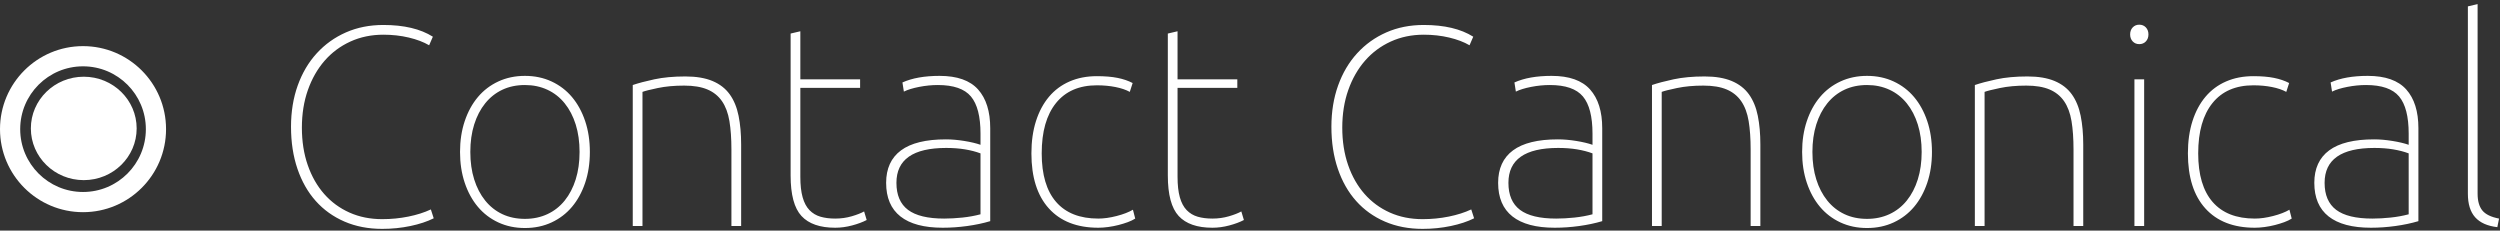
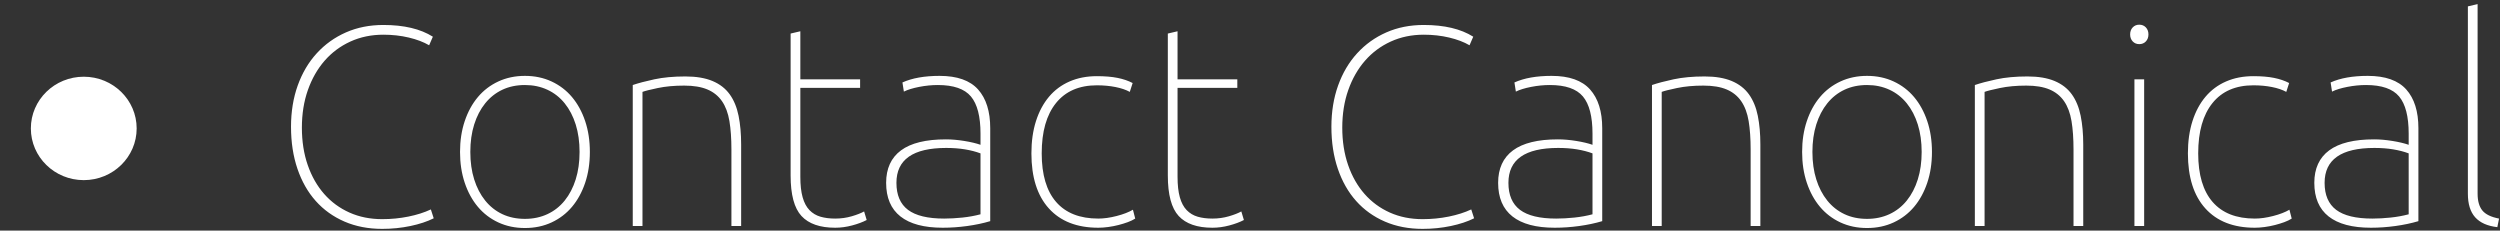
<svg xmlns="http://www.w3.org/2000/svg" width="542px" height="50px" viewBox="0 0 542 50" version="1.1">
  <rect x="0" y="0" width="542" height="50" fill="#333333" stroke="none" />
  <title>Group 2</title>
  <desc>Created with Sketch.</desc>
  <g id="Homepage" stroke="none" stroke-width="1" fill="none" fill-rule="evenodd">
    <g id="CONTACT-page" transform="translate(-144, -199)" fill="#FFFFFF">
      <g id="TOP" transform="translate(1, 0)">
        <g id="Group-2" transform="translate(143, 199.888)">
          <path d="M94.03,46.438 C92.625,47.141 90.94,47.699 88.977,48.112 C87.014,48.525 84.978,48.732 82.87,48.732 C79.853,48.732 77.125,48.205 74.686,47.151 C72.247,46.097 70.17,44.609 68.455,42.687 C66.74,40.765 65.417,38.44 64.487,35.712 C63.557,32.984 63.092,29.946 63.092,26.598 C63.092,23.333 63.578,20.346 64.549,17.639 C65.52,14.932 66.895,12.607 68.672,10.664 C70.449,8.721 72.557,7.213 74.996,6.138 C77.435,5.063 80.142,4.526 83.118,4.526 C87.582,4.526 91.157,5.373 93.844,7.068 L93.038,8.928 C91.839,8.225 90.372,7.667 88.636,7.254 C86.9,6.841 85.061,6.634 83.118,6.634 C80.514,6.634 78.127,7.13 75.957,8.122 C73.787,9.114 71.927,10.499 70.377,12.276 C68.827,14.053 67.618,16.172 66.75,18.631 C65.882,21.09 65.448,23.808 65.448,26.784 C65.448,29.76 65.872,32.467 66.719,34.906 C67.566,37.345 68.755,39.432 70.284,41.168 C71.813,42.904 73.642,44.247 75.771,45.198 C77.9,46.149 80.266,46.624 82.87,46.624 C84.813,46.624 86.704,46.438 88.543,46.066 C90.382,45.694 92.005,45.177 93.41,44.516 L94.03,46.438 Z M113.808,48.546 C111.7,48.546 109.778,48.143 108.042,47.337 C106.306,46.531 104.828,45.405 103.609,43.958 C102.39,42.511 101.439,40.775 100.757,38.75 C100.075,36.725 99.734,34.493 99.734,32.054 C99.734,29.615 100.075,27.383 100.757,25.358 C101.439,23.333 102.39,21.597 103.609,20.15 C104.828,18.703 106.306,17.577 108.042,16.771 C109.778,15.965 111.7,15.562 113.808,15.562 C115.916,15.562 117.838,15.965 119.574,16.771 C121.31,17.577 122.788,18.703 124.007,20.15 C125.226,21.597 126.177,23.333 126.859,25.358 C127.541,27.383 127.882,29.615 127.882,32.054 C127.882,34.493 127.541,36.725 126.859,38.75 C126.177,40.775 125.226,42.511 124.007,43.958 C122.788,45.405 121.31,46.531 119.574,47.337 C117.838,48.143 115.916,48.546 113.808,48.546 Z M113.808,46.562 C115.585,46.562 117.208,46.221 118.675,45.539 C120.142,44.857 121.393,43.875 122.426,42.594 C123.459,41.313 124.255,39.783 124.813,38.006 C125.371,36.229 125.65,34.245 125.65,32.054 C125.65,29.863 125.371,27.879 124.813,26.102 C124.255,24.325 123.459,22.795 122.426,21.514 C121.393,20.233 120.142,19.251 118.675,18.569 C117.208,17.887 115.585,17.546 113.808,17.546 C111.989,17.546 110.357,17.887 108.91,18.569 C107.463,19.251 106.223,20.233 105.19,21.514 C104.157,22.795 103.361,24.325 102.803,26.102 C102.245,27.879 101.966,29.863 101.966,32.054 C101.966,34.245 102.245,36.229 102.803,38.006 C103.361,39.783 104.157,41.313 105.19,42.594 C106.223,43.875 107.463,44.857 108.91,45.539 C110.357,46.221 111.989,46.562 113.808,46.562 Z M160.68,48.112 L158.572,48.112 L158.572,31.558 C158.572,29.161 158.427,27.094 158.138,25.358 C157.849,23.622 157.311,22.186 156.526,21.049 C155.741,19.912 154.687,19.065 153.364,18.507 C152.041,17.949 150.367,17.67 148.342,17.67 C146.193,17.67 144.281,17.846 142.607,18.197 C140.933,18.548 139.827,18.827 139.29,19.034 L139.29,48.112 L137.182,48.112 L137.182,17.546 C138.381,17.133 139.941,16.719 141.863,16.306 C143.785,15.893 146.027,15.686 148.59,15.686 C150.946,15.686 152.909,16.017 154.48,16.678 C156.051,17.339 157.291,18.3 158.2,19.561 C159.109,20.822 159.75,22.372 160.122,24.211 C160.494,26.05 160.68,28.127 160.68,30.442 L160.68,48.112 Z M187.898,46.81 C187.03,47.265 185.976,47.657 184.736,47.988 C183.496,48.319 182.277,48.484 181.078,48.484 C177.771,48.484 175.333,47.637 173.762,45.942 C172.191,44.247 171.406,41.313 171.406,37.138 L171.406,6.386 L173.514,5.89 L173.514,16.306 L186.472,16.306 L186.472,18.166 L173.514,18.166 L173.514,37.448 C173.514,39.225 173.679,40.703 174.01,41.881 C174.341,43.059 174.837,43.989 175.498,44.671 C176.159,45.353 176.955,45.828 177.885,46.097 C178.815,46.366 179.879,46.5 181.078,46.5 C182.318,46.5 183.506,46.335 184.643,46.004 C185.78,45.673 186.679,45.322 187.34,44.95 L187.898,46.81 Z M212.574,32.364 C211.582,31.992 210.466,31.703 209.226,31.496 C207.986,31.289 206.622,31.186 205.134,31.186 C197.942,31.186 194.346,33.707 194.346,38.75 C194.346,41.395 195.183,43.348 196.857,44.609 C198.531,45.87 201.145,46.5 204.7,46.5 C205.94,46.5 207.252,46.428 208.637,46.283 C210.022,46.138 211.334,45.901 212.574,45.57 L212.574,32.364 Z M214.682,47.058 C213.153,47.513 211.489,47.864 209.691,48.112 C207.893,48.36 206.126,48.484 204.39,48.484 C200.339,48.484 197.281,47.668 195.214,46.035 C193.147,44.402 192.114,41.974 192.114,38.75 C192.114,35.65 193.189,33.304 195.338,31.713 C197.487,30.122 200.732,29.326 205.072,29.326 C206.312,29.326 207.635,29.44 209.04,29.667 C210.445,29.894 211.623,30.173 212.574,30.504 L212.574,28.086 C212.574,24.366 211.882,21.679 210.497,20.026 C209.112,18.373 206.725,17.546 203.336,17.546 C202.013,17.546 200.66,17.68 199.275,17.949 C197.89,18.218 196.785,18.559 195.958,18.972 L195.648,16.988 C197.756,16.037 200.443,15.562 203.708,15.562 C207.511,15.562 210.29,16.544 212.047,18.507 C213.804,20.47 214.682,23.271 214.682,26.908 L214.682,47.058 Z M246.116,46.5 C245.661,46.789 245.124,47.048 244.504,47.275 C243.884,47.502 243.212,47.709 242.489,47.895 C241.766,48.081 241.022,48.226 240.257,48.329 C239.492,48.432 238.779,48.484 238.118,48.484 C233.489,48.484 229.913,47.089 227.392,44.299 C224.871,41.509 223.61,37.531 223.61,32.364 C223.61,29.76 223.941,27.425 224.602,25.358 C225.263,23.291 226.204,21.535 227.423,20.088 C228.642,18.641 230.13,17.536 231.887,16.771 C233.644,16.006 235.617,15.624 237.808,15.624 C239.544,15.624 241.032,15.748 242.272,15.996 C243.512,16.244 244.607,16.616 245.558,17.112 L244.938,19.034 C244.111,18.579 243.078,18.228 241.838,17.98 C240.598,17.732 239.255,17.608 237.808,17.608 C233.964,17.608 231.009,18.889 228.942,21.452 C226.875,24.015 225.842,27.652 225.842,32.364 C225.842,36.993 226.886,40.507 228.973,42.904 C231.06,45.301 234.109,46.5 238.118,46.5 C239.317,46.5 240.639,46.314 242.086,45.942 C243.533,45.57 244.711,45.115 245.62,44.578 L246.116,46.5 Z M269.676,46.81 C268.808,47.265 267.754,47.657 266.514,47.988 C265.274,48.319 264.055,48.484 262.856,48.484 C259.549,48.484 257.111,47.637 255.54,45.942 C253.969,44.247 253.184,41.313 253.184,37.138 L253.184,6.386 L255.292,5.89 L255.292,16.306 L268.25,16.306 L268.25,18.166 L255.292,18.166 L255.292,37.448 C255.292,39.225 255.457,40.703 255.788,41.881 C256.119,43.059 256.615,43.989 257.276,44.671 C257.937,45.353 258.733,45.828 259.663,46.097 C260.593,46.366 261.657,46.5 262.856,46.5 C264.096,46.5 265.284,46.335 266.421,46.004 C267.558,45.673 268.457,45.322 269.118,44.95 L269.676,46.81 Z M319.586,46.438 C318.181,47.141 316.496,47.699 314.533,48.112 C312.57,48.525 310.534,48.732 308.426,48.732 C305.409,48.732 302.681,48.205 300.242,47.151 C297.803,46.097 295.726,44.609 294.011,42.687 C292.296,40.765 290.973,38.44 290.043,35.712 C289.113,32.984 288.648,29.946 288.648,26.598 C288.648,23.333 289.134,20.346 290.105,17.639 C291.076,14.932 292.451,12.607 294.228,10.664 C296.005,8.721 298.113,7.213 300.552,6.138 C302.991,5.063 305.698,4.526 308.674,4.526 C313.138,4.526 316.713,5.373 319.4,7.068 L318.594,8.928 C317.395,8.225 315.928,7.667 314.192,7.254 C312.456,6.841 310.617,6.634 308.674,6.634 C306.07,6.634 303.683,7.13 301.513,8.122 C299.343,9.114 297.483,10.499 295.933,12.276 C294.383,14.053 293.174,16.172 292.306,18.631 C291.438,21.09 291.004,23.808 291.004,26.784 C291.004,29.76 291.428,32.467 292.275,34.906 C293.122,37.345 294.311,39.432 295.84,41.168 C297.369,42.904 299.198,44.247 301.327,45.198 C303.456,46.149 305.822,46.624 308.426,46.624 C310.369,46.624 312.26,46.438 314.099,46.066 C315.938,45.694 317.561,45.177 318.966,44.516 L319.586,46.438 Z M345.254,32.364 C344.262,31.992 343.146,31.703 341.906,31.496 C340.666,31.289 339.302,31.186 337.814,31.186 C330.622,31.186 327.026,33.707 327.026,38.75 C327.026,41.395 327.863,43.348 329.537,44.609 C331.211,45.87 333.825,46.5 337.38,46.5 C338.62,46.5 339.932,46.428 341.317,46.283 C342.702,46.138 344.014,45.901 345.254,45.57 L345.254,32.364 Z M347.362,47.058 C345.833,47.513 344.169,47.864 342.371,48.112 C340.573,48.36 338.806,48.484 337.07,48.484 C333.019,48.484 329.961,47.668 327.894,46.035 C325.827,44.402 324.794,41.974 324.794,38.75 C324.794,35.65 325.869,33.304 328.018,31.713 C330.167,30.122 333.412,29.326 337.752,29.326 C338.992,29.326 340.315,29.44 341.72,29.667 C343.125,29.894 344.303,30.173 345.254,30.504 L345.254,28.086 C345.254,24.366 344.562,21.679 343.177,20.026 C341.792,18.373 339.405,17.546 336.016,17.546 C334.693,17.546 333.34,17.68 331.955,17.949 C330.57,18.218 329.465,18.559 328.638,18.972 L328.328,16.988 C330.436,16.037 333.123,15.562 336.388,15.562 C340.191,15.562 342.97,16.544 344.727,18.507 C346.484,20.47 347.362,23.271 347.362,26.908 L347.362,47.058 Z M381.648,48.112 L379.54,48.112 L379.54,31.558 C379.54,29.161 379.395,27.094 379.106,25.358 C378.817,23.622 378.279,22.186 377.494,21.049 C376.709,19.912 375.655,19.065 374.332,18.507 C373.009,17.949 371.335,17.67 369.31,17.67 C367.161,17.67 365.249,17.846 363.575,18.197 C361.901,18.548 360.795,18.827 360.258,19.034 L360.258,48.112 L358.15,48.112 L358.15,17.546 C359.349,17.133 360.909,16.719 362.831,16.306 C364.753,15.893 366.995,15.686 369.558,15.686 C371.914,15.686 373.877,16.017 375.448,16.678 C377.019,17.339 378.259,18.3 379.168,19.561 C380.077,20.822 380.718,22.372 381.09,24.211 C381.462,26.05 381.648,28.127 381.648,30.442 L381.648,48.112 Z M404.774,48.546 C402.666,48.546 400.744,48.143 399.008,47.337 C397.272,46.531 395.794,45.405 394.575,43.958 C393.356,42.511 392.405,40.775 391.723,38.75 C391.041,36.725 390.7,34.493 390.7,32.054 C390.7,29.615 391.041,27.383 391.723,25.358 C392.405,23.333 393.356,21.597 394.575,20.15 C395.794,18.703 397.272,17.577 399.008,16.771 C400.744,15.965 402.666,15.562 404.774,15.562 C406.882,15.562 408.804,15.965 410.54,16.771 C412.276,17.577 413.754,18.703 414.973,20.15 C416.192,21.597 417.143,23.333 417.825,25.358 C418.507,27.383 418.848,29.615 418.848,32.054 C418.848,34.493 418.507,36.725 417.825,38.75 C417.143,40.775 416.192,42.511 414.973,43.958 C413.754,45.405 412.276,46.531 410.54,47.337 C408.804,48.143 406.882,48.546 404.774,48.546 Z M404.774,46.562 C406.551,46.562 408.174,46.221 409.641,45.539 C411.108,44.857 412.359,43.875 413.392,42.594 C414.425,41.313 415.221,39.783 415.779,38.006 C416.337,36.229 416.616,34.245 416.616,32.054 C416.616,29.863 416.337,27.879 415.779,26.102 C415.221,24.325 414.425,22.795 413.392,21.514 C412.359,20.233 411.108,19.251 409.641,18.569 C408.174,17.887 406.551,17.546 404.774,17.546 C402.955,17.546 401.323,17.887 399.876,18.569 C398.429,19.251 397.189,20.233 396.156,21.514 C395.123,22.795 394.327,24.325 393.769,26.102 C393.211,27.879 392.932,29.863 392.932,32.054 C392.932,34.245 393.211,36.229 393.769,38.006 C394.327,39.783 395.123,41.313 396.156,42.594 C397.189,43.875 398.429,44.857 399.876,45.539 C401.323,46.221 402.955,46.562 404.774,46.562 Z M451.646,48.112 L449.538,48.112 L449.538,31.558 C449.538,29.161 449.393,27.094 449.104,25.358 C448.815,23.622 448.277,22.186 447.492,21.049 C446.707,19.912 445.653,19.065 444.33,18.507 C443.007,17.949 441.333,17.67 439.308,17.67 C437.159,17.67 435.247,17.846 433.573,18.197 C431.899,18.548 430.793,18.827 430.256,19.034 L430.256,48.112 L428.148,48.112 L428.148,17.546 C429.347,17.133 430.907,16.719 432.829,16.306 C434.751,15.893 436.993,15.686 439.556,15.686 C441.912,15.686 443.875,16.017 445.446,16.678 C447.017,17.339 448.257,18.3 449.166,19.561 C450.075,20.822 450.716,22.372 451.088,24.211 C451.46,26.05 451.646,28.127 451.646,30.442 L451.646,48.112 Z M463.798,8.68 C463.219,8.68 462.744,8.484 462.372,8.091 C462,7.698 461.814,7.192 461.814,6.572 C461.814,5.952 462,5.446 462.372,5.053 C462.744,4.66 463.219,4.464 463.798,4.464 C464.377,4.464 464.852,4.66 465.224,5.053 C465.596,5.446 465.782,5.952 465.782,6.572 C465.782,7.192 465.596,7.698 465.224,8.091 C464.852,8.484 464.377,8.68 463.798,8.68 Z M464.852,48.112 L462.744,48.112 L462.744,16.306 L464.852,16.306 L464.852,48.112 Z M496.844,46.5 C496.389,46.789 495.852,47.048 495.232,47.275 C494.612,47.502 493.94,47.709 493.217,47.895 C492.494,48.081 491.75,48.226 490.985,48.329 C490.22,48.432 489.507,48.484 488.846,48.484 C484.217,48.484 480.641,47.089 478.12,44.299 C475.599,41.509 474.338,37.531 474.338,32.364 C474.338,29.76 474.669,27.425 475.33,25.358 C475.991,23.291 476.932,21.535 478.151,20.088 C479.37,18.641 480.858,17.536 482.615,16.771 C484.372,16.006 486.345,15.624 488.536,15.624 C490.272,15.624 491.76,15.748 493,15.996 C494.24,16.244 495.335,16.616 496.286,17.112 L495.666,19.034 C494.839,18.579 493.806,18.228 492.566,17.98 C491.326,17.732 489.983,17.608 488.536,17.608 C484.692,17.608 481.737,18.889 479.67,21.452 C477.603,24.015 476.57,27.652 476.57,32.364 C476.57,36.993 477.614,40.507 479.701,42.904 C481.788,45.301 484.837,46.5 488.846,46.5 C490.045,46.5 491.367,46.314 492.814,45.942 C494.261,45.57 495.439,45.115 496.348,44.578 L496.844,46.5 Z M522.202,32.364 C521.21,31.992 520.094,31.703 518.854,31.496 C517.614,31.289 516.25,31.186 514.762,31.186 C507.57,31.186 503.974,33.707 503.974,38.75 C503.974,41.395 504.811,43.348 506.485,44.609 C508.159,45.87 510.773,46.5 514.328,46.5 C515.568,46.5 516.88,46.428 518.265,46.283 C519.65,46.138 520.962,45.901 522.202,45.57 L522.202,32.364 Z M524.31,47.058 C522.781,47.513 521.117,47.864 519.319,48.112 C517.521,48.36 515.754,48.484 514.018,48.484 C509.967,48.484 506.909,47.668 504.842,46.035 C502.775,44.402 501.742,41.974 501.742,38.75 C501.742,35.65 502.817,33.304 504.966,31.713 C507.115,30.122 510.36,29.326 514.7,29.326 C515.94,29.326 517.263,29.44 518.668,29.667 C520.073,29.894 521.251,30.173 522.202,30.504 L522.202,28.086 C522.202,24.366 521.51,21.679 520.125,20.026 C518.74,18.373 516.353,17.546 512.964,17.546 C511.641,17.546 510.288,17.68 508.903,17.949 C507.518,18.218 506.413,18.559 505.586,18.972 L505.276,16.988 C507.384,16.037 510.071,15.562 513.336,15.562 C517.139,15.562 519.918,16.544 521.675,18.507 C523.432,20.47 524.31,23.271 524.31,26.908 L524.31,47.058 Z M541.422,48.36 C539.273,48.112 537.671,47.399 536.617,46.221 C535.563,45.043 535.036,43.338 535.036,41.106 L535.036,0.496 L537.144,0 L537.144,41.106 C537.144,42.677 537.485,43.886 538.167,44.733 C538.849,45.58 540.058,46.169 541.794,46.5 L541.422,48.36 Z" id="ContactCanonical" fill-rule="nonzero" />
          <g id="Group-39" transform="translate(0, 9.112)">
            <path d="M18.159,29.053 C11.825,29.053 6.69,24.035 6.69,17.842 C6.69,11.65 11.825,6.632 18.159,6.632 C24.494,6.632 29.628,11.65 29.628,17.842 C29.628,24.035 24.494,29.053 18.159,29.053" id="Fill-88" />
-             <path d="M18,4.379 C10.476,4.379 4.379,10.477 4.379,18 C4.379,25.524 10.476,31.621 18,31.621 C25.524,31.621 31.622,25.524 31.622,18 C31.622,10.477 25.524,4.379 18,4.379 M36,18 C36,27.941 27.941,36 18,36 C8.059,36 0,27.941 0,18 C0,8.059 8.059,0 18,0 C27.941,0 36,8.059 36,18" id="Fill-90" />
          </g>
        </g>
      </g>
    </g>
  </g>
</svg>